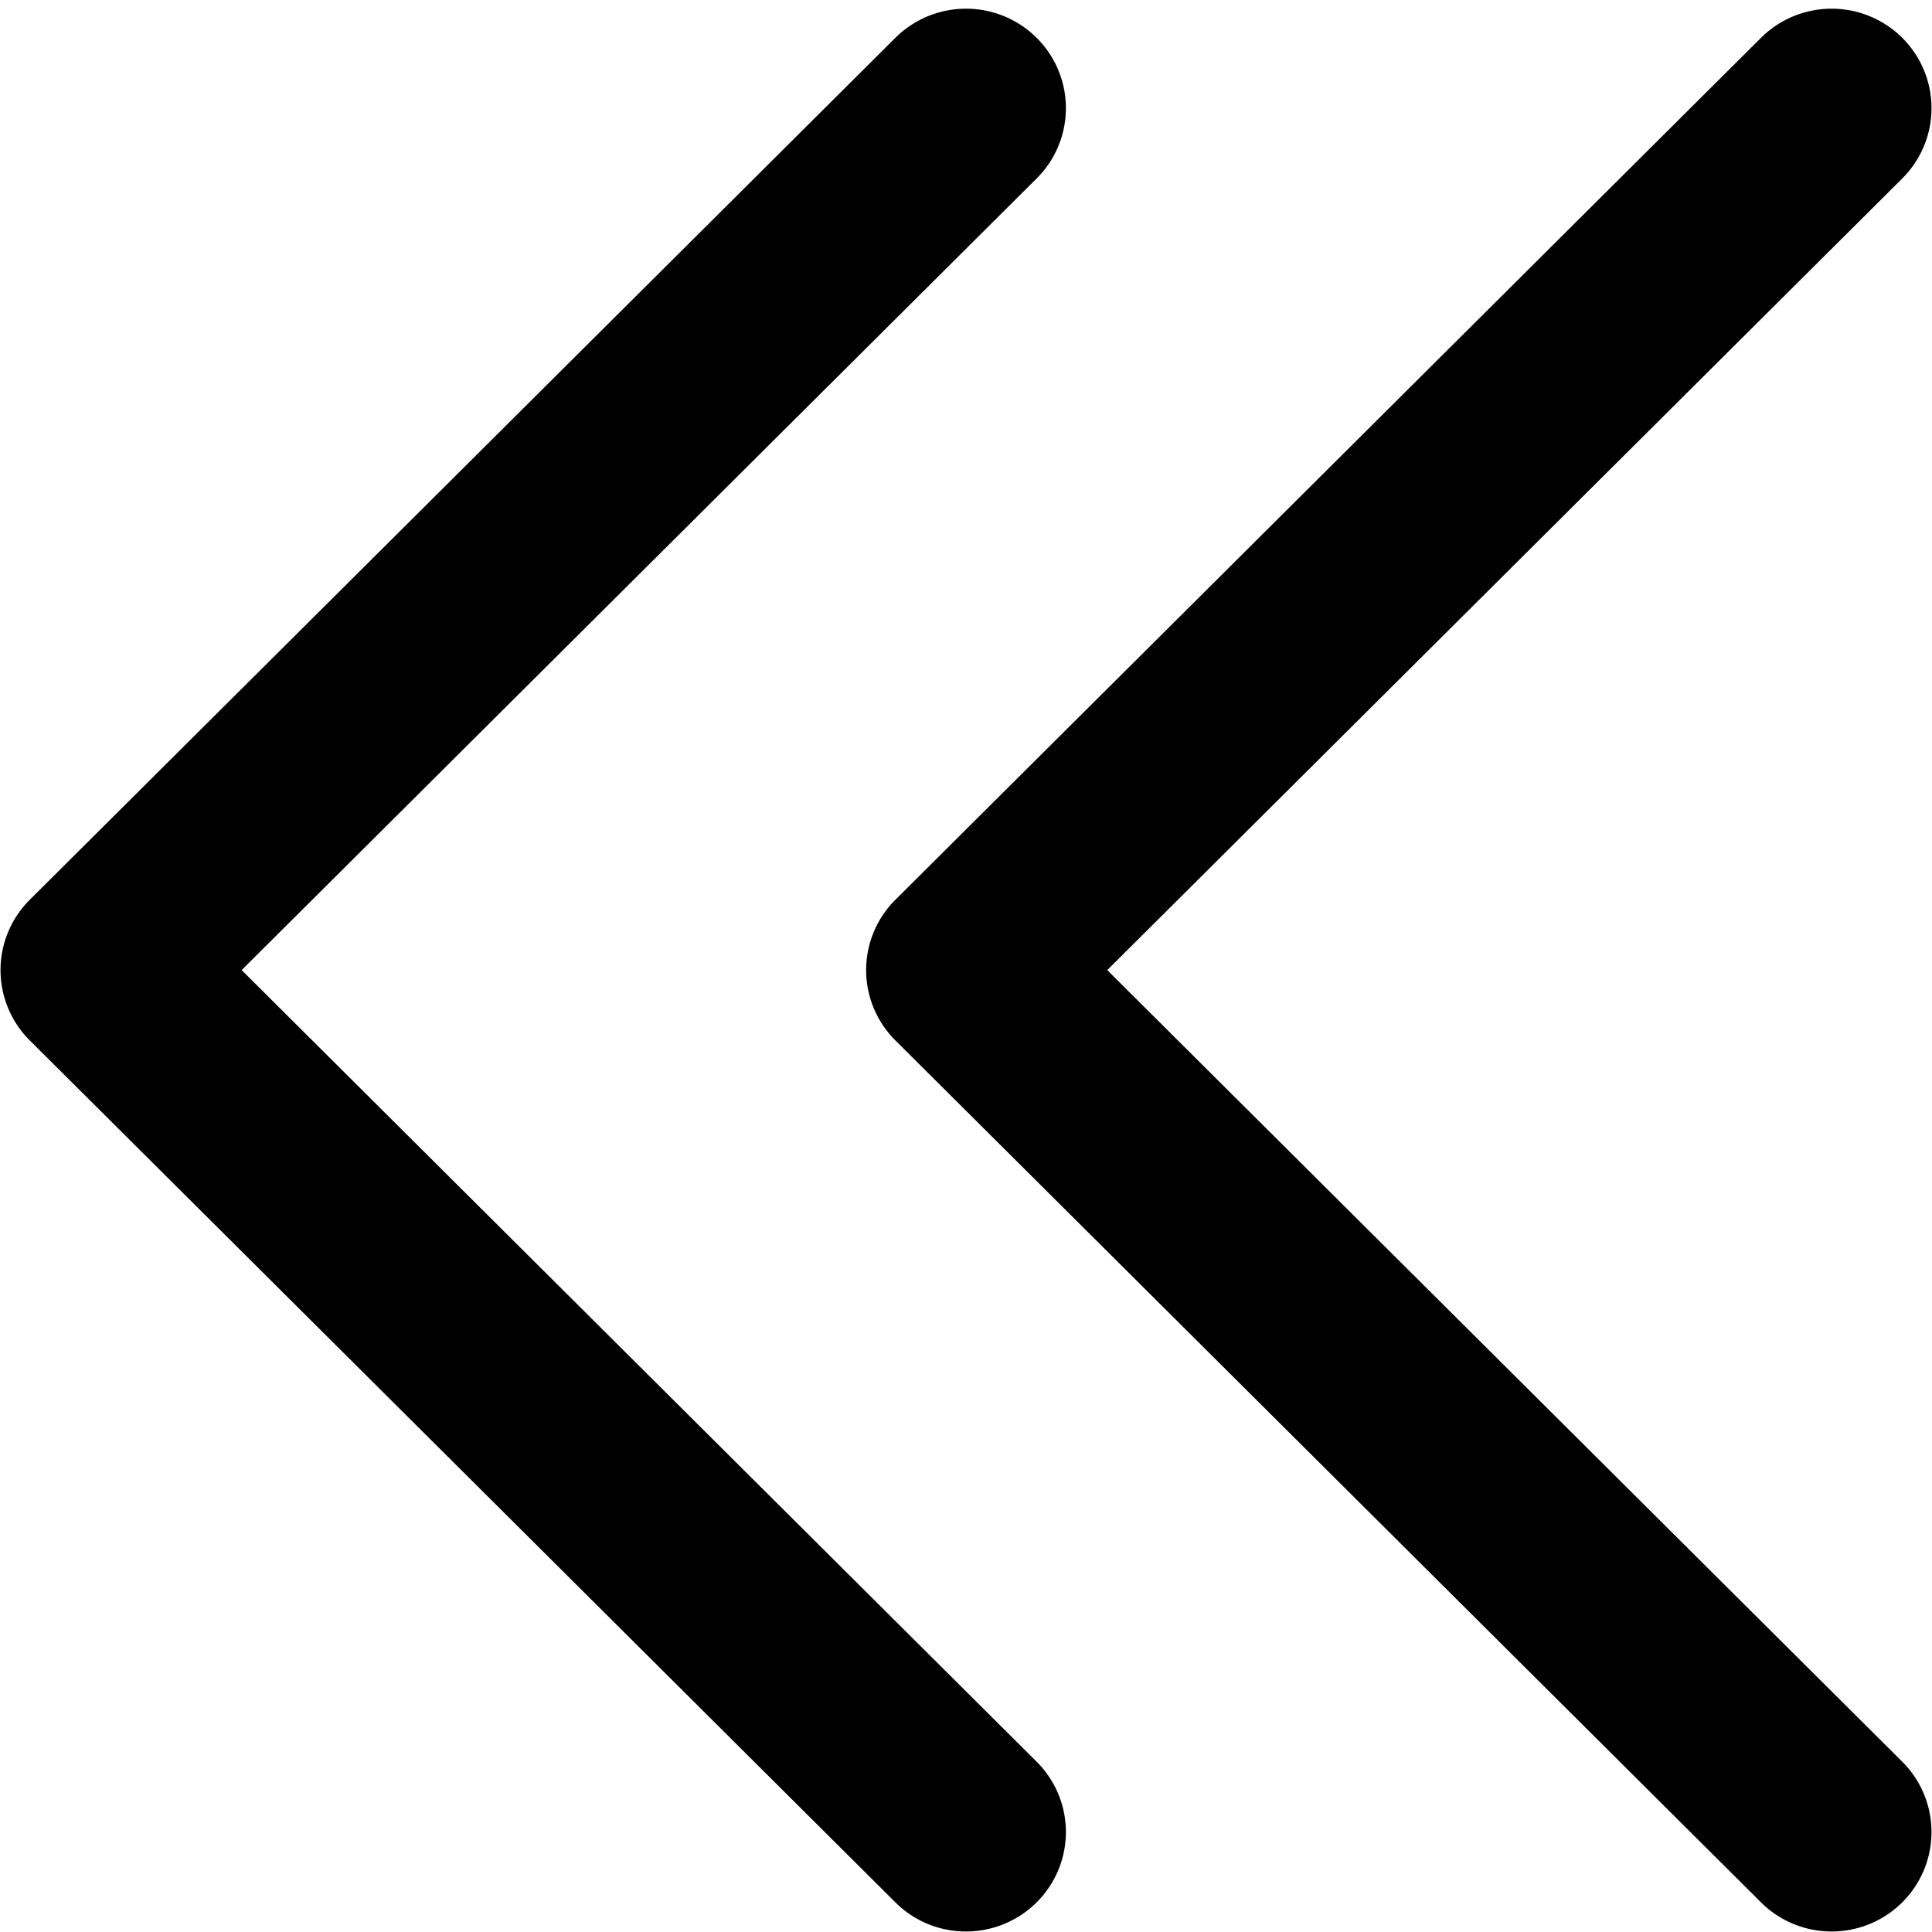
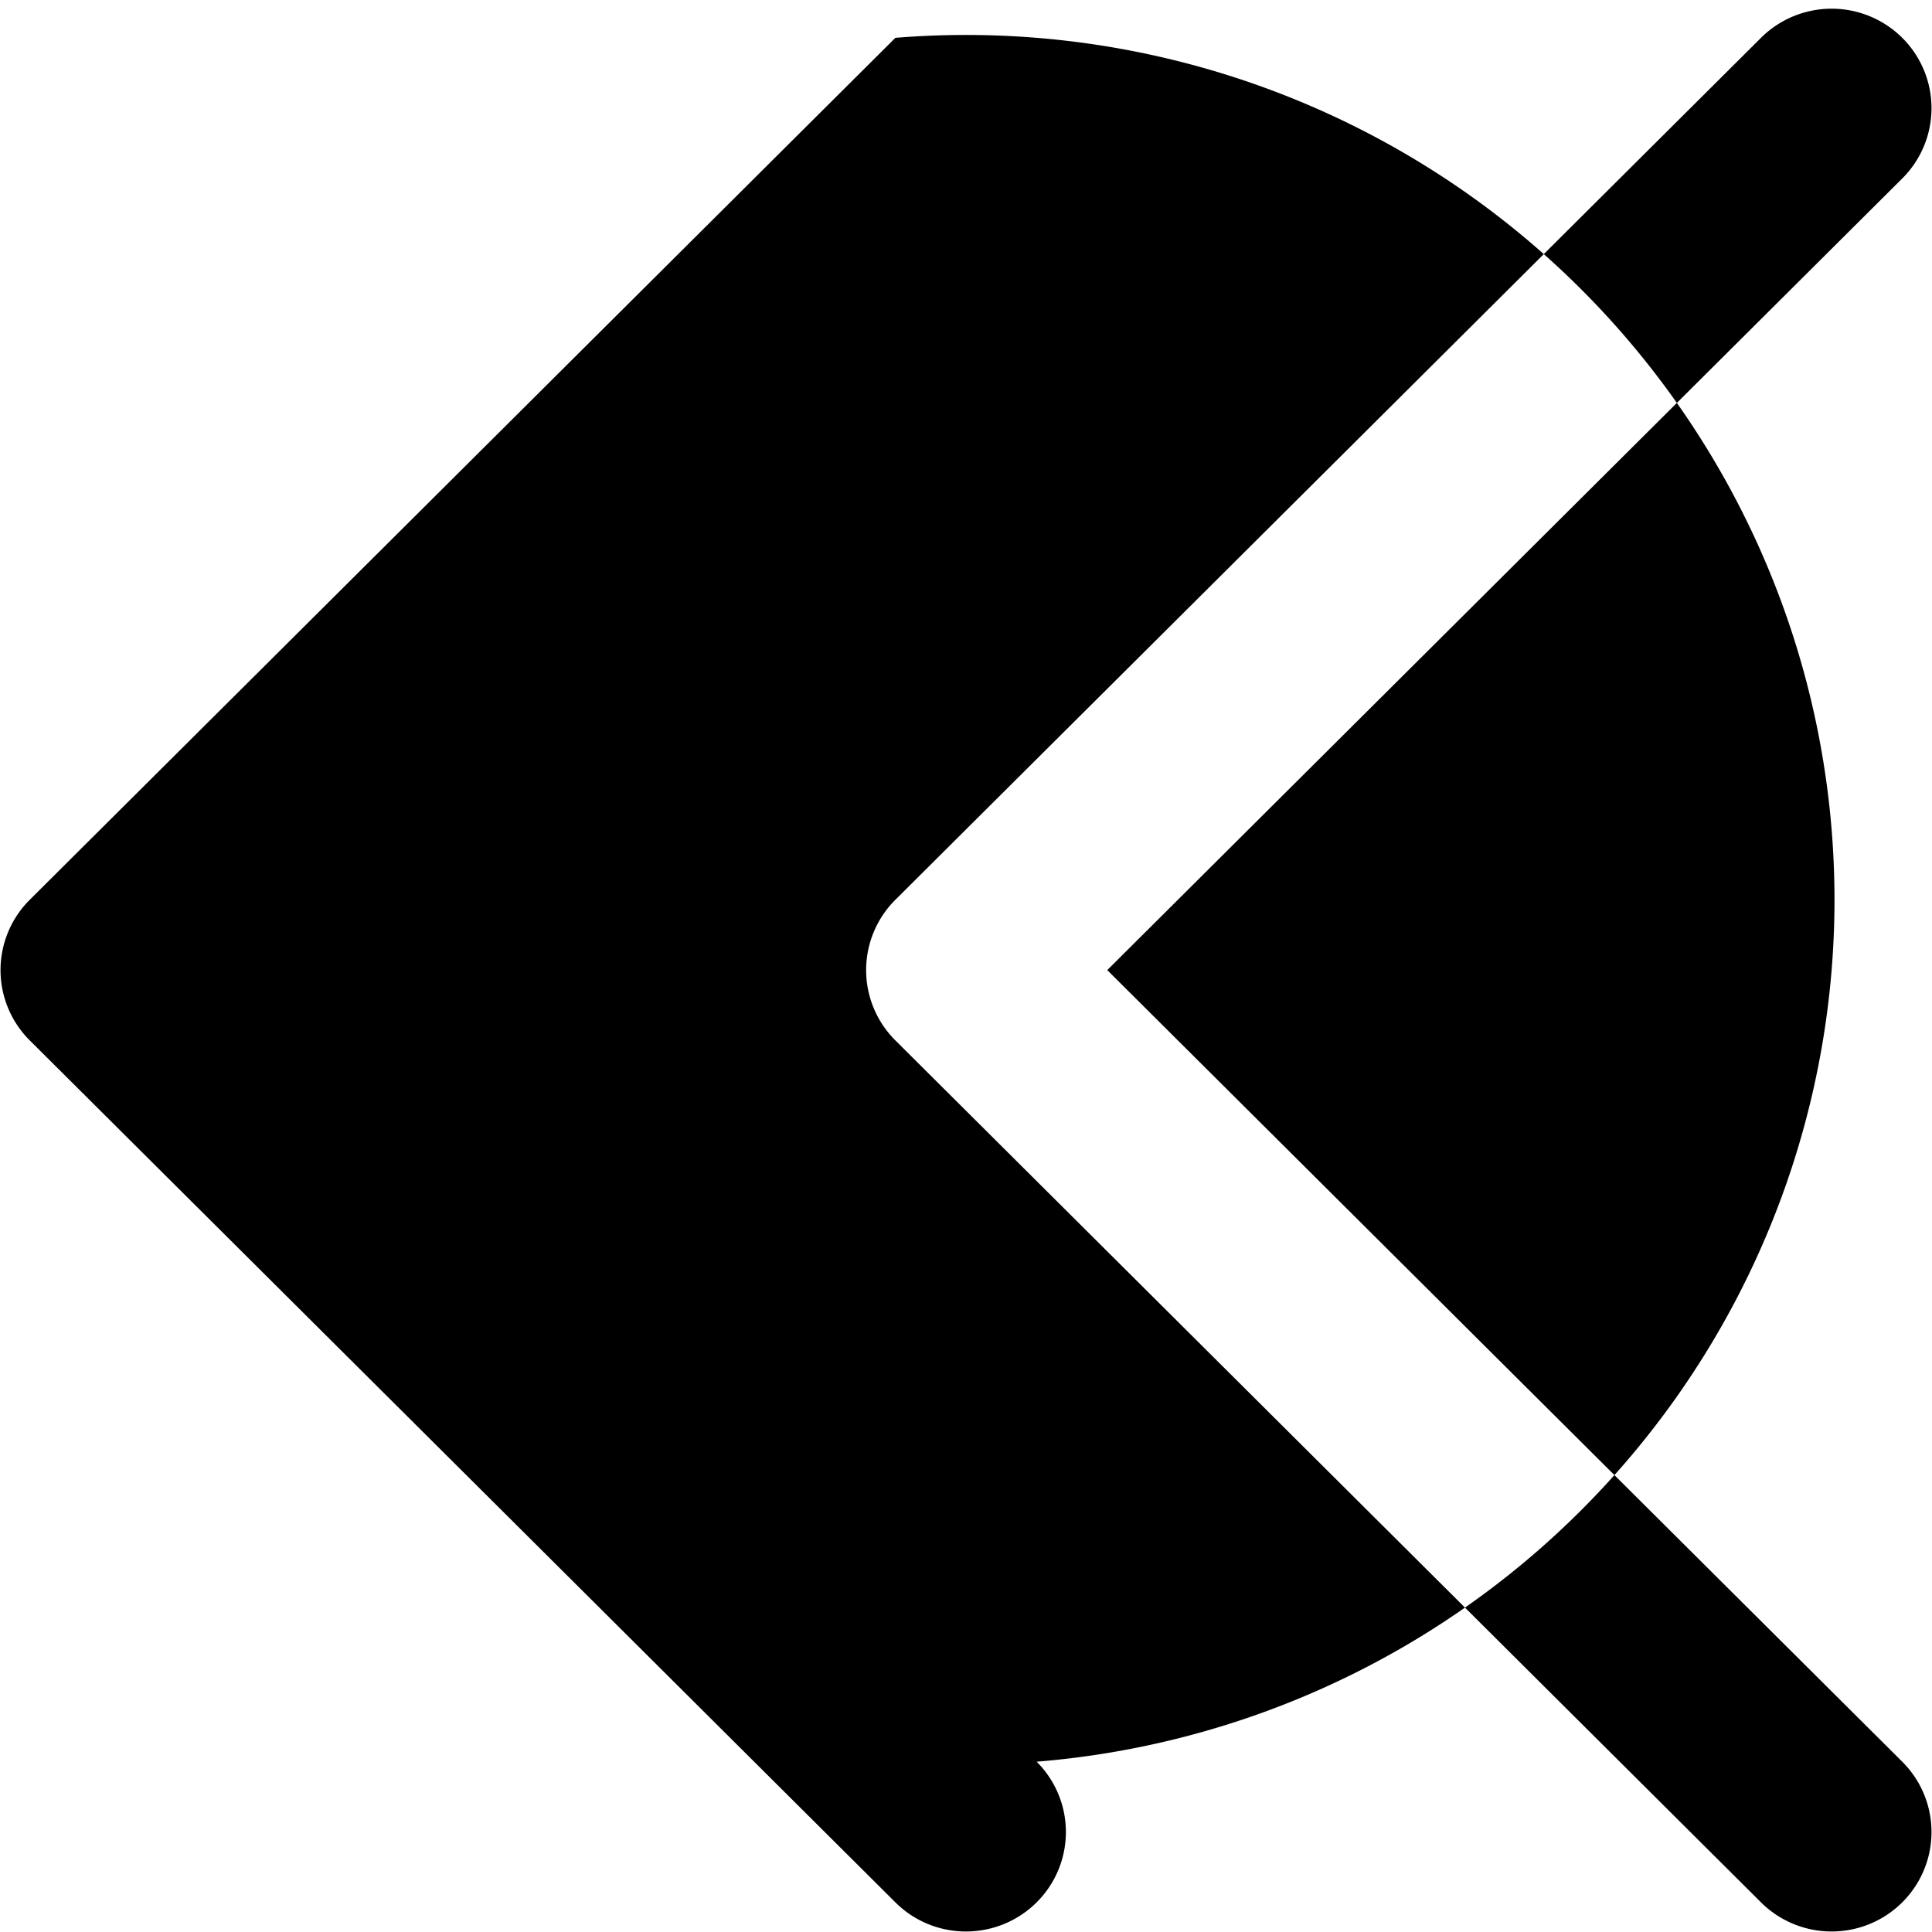
<svg xmlns="http://www.w3.org/2000/svg" xmlns:ns1="http://sodipodi.sourceforge.net/DTD/sodipodi-0.dtd" xmlns:ns2="http://www.inkscape.org/namespaces/inkscape" id="Solid" height="512" viewBox="0 0 512 512" width="512" version="1.1" ns1:docname="fast-forward_rev.svg" ns2:version="0.92.4 5da689c313, 2019-01-14">
  <defs id="defs7" />
  <ns1:namedview pagecolor="#ffffff" bordercolor="#666666" borderopacity="1" objecttolerance="10" gridtolerance="10" guidetolerance="10" ns2:pageopacity="0" ns2:pageshadow="2" ns2:window-width="960" ns2:window-height="1180" id="namedview5" showgrid="false" ns2:zoom="0.921875" ns2:cx="262.50847" ns2:cy="256" ns2:window-x="0" ns2:window-y="20" ns2:window-maximized="0" ns2:current-layer="Solid" />
-   <path d="m 256.004,511.864 a 26.469,26.357 0 0 0 18.717,-44.994 L 64.041,257.085 274.721,47.299 A 26.469,26.357 0 0 0 237.287,10.024 L 7.892,238.447 a 26.469,26.357 0 0 0 0,37.275 L 237.287,504.145 a 26.389,26.277 0 0 0 18.717,7.719 z M 466.683,504.145 237.287,275.722 a 26.469,26.357 0 0 1 0,-37.275 L 466.683,10.024 a 26.469,26.357 0 0 1 37.433,37.275 L 293.436,257.085 504.116,466.87 a 26.469,26.357 0 0 1 -37.433,37.275 z" id="path2" ns2:connector-curvature="0" style="stroke-width:1.101" />
+   <path d="m 256.004,511.864 a 26.469,26.357 0 0 0 18.717,-44.994 A 26.469,26.357 0 0 0 237.287,10.024 L 7.892,238.447 a 26.469,26.357 0 0 0 0,37.275 L 237.287,504.145 a 26.389,26.277 0 0 0 18.717,7.719 z M 466.683,504.145 237.287,275.722 a 26.469,26.357 0 0 1 0,-37.275 L 466.683,10.024 a 26.469,26.357 0 0 1 37.433,37.275 L 293.436,257.085 504.116,466.87 a 26.469,26.357 0 0 1 -37.433,37.275 z" id="path2" ns2:connector-curvature="0" style="stroke-width:1.101" />
</svg>